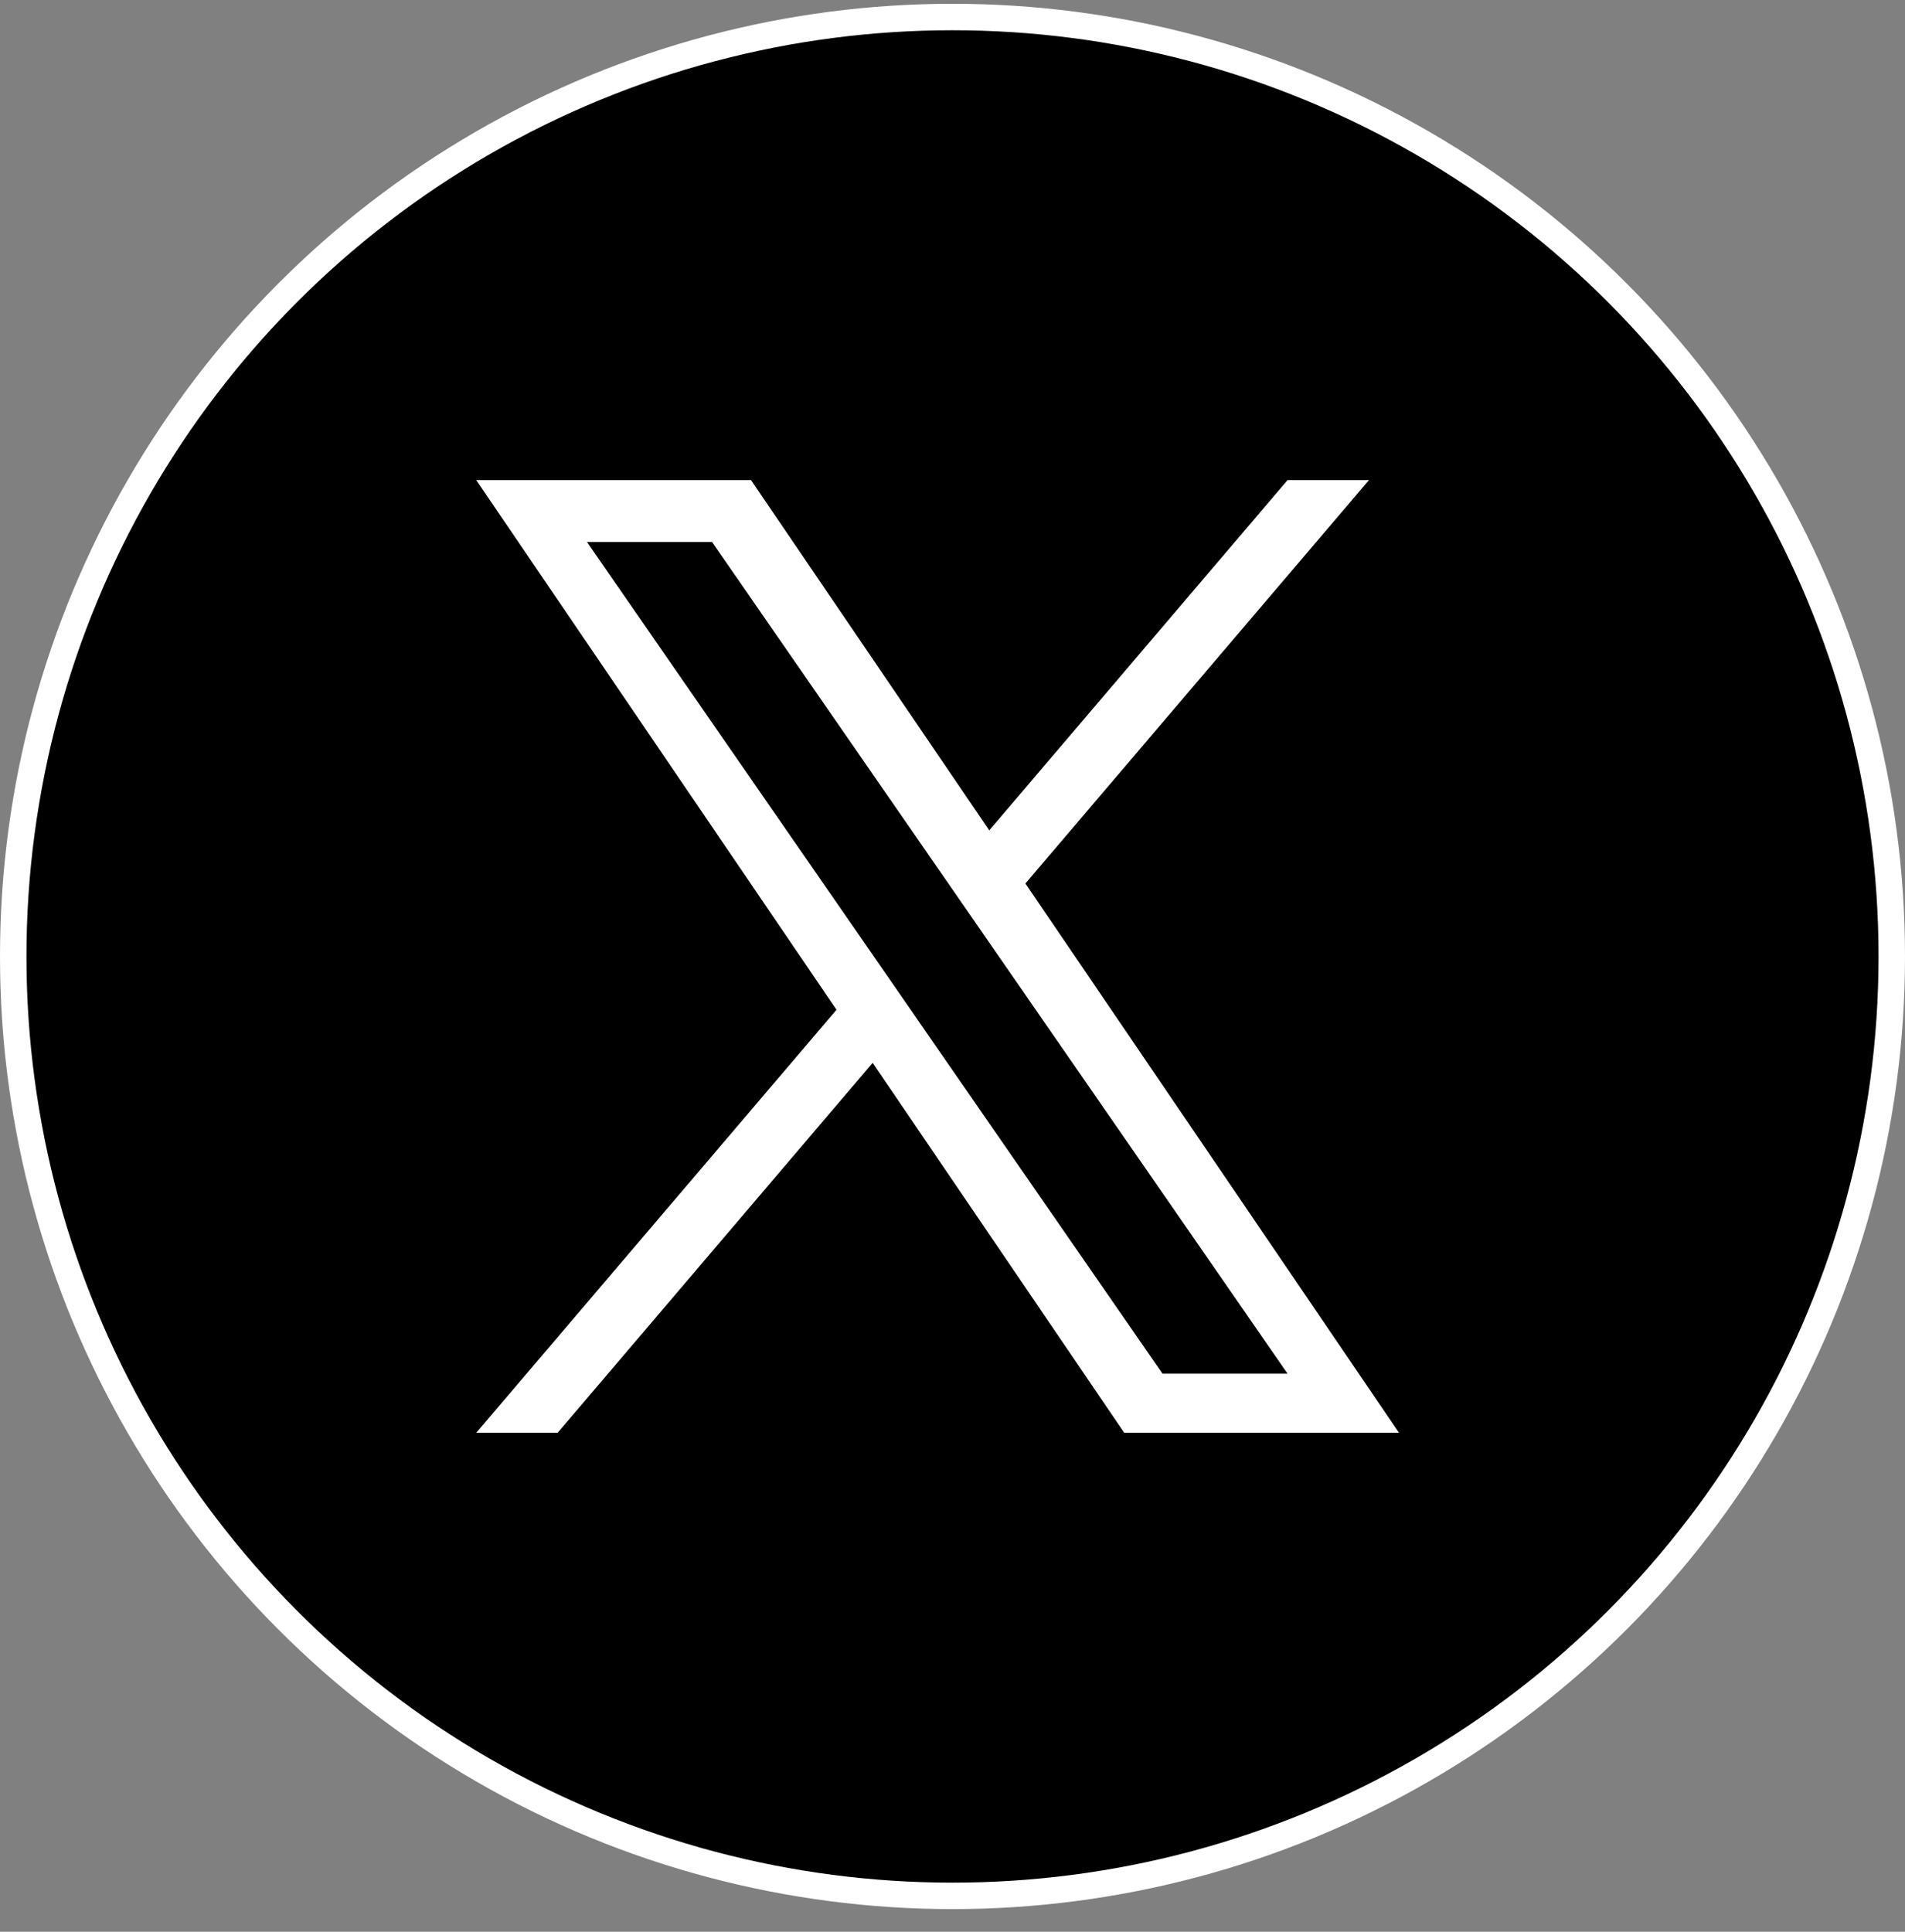
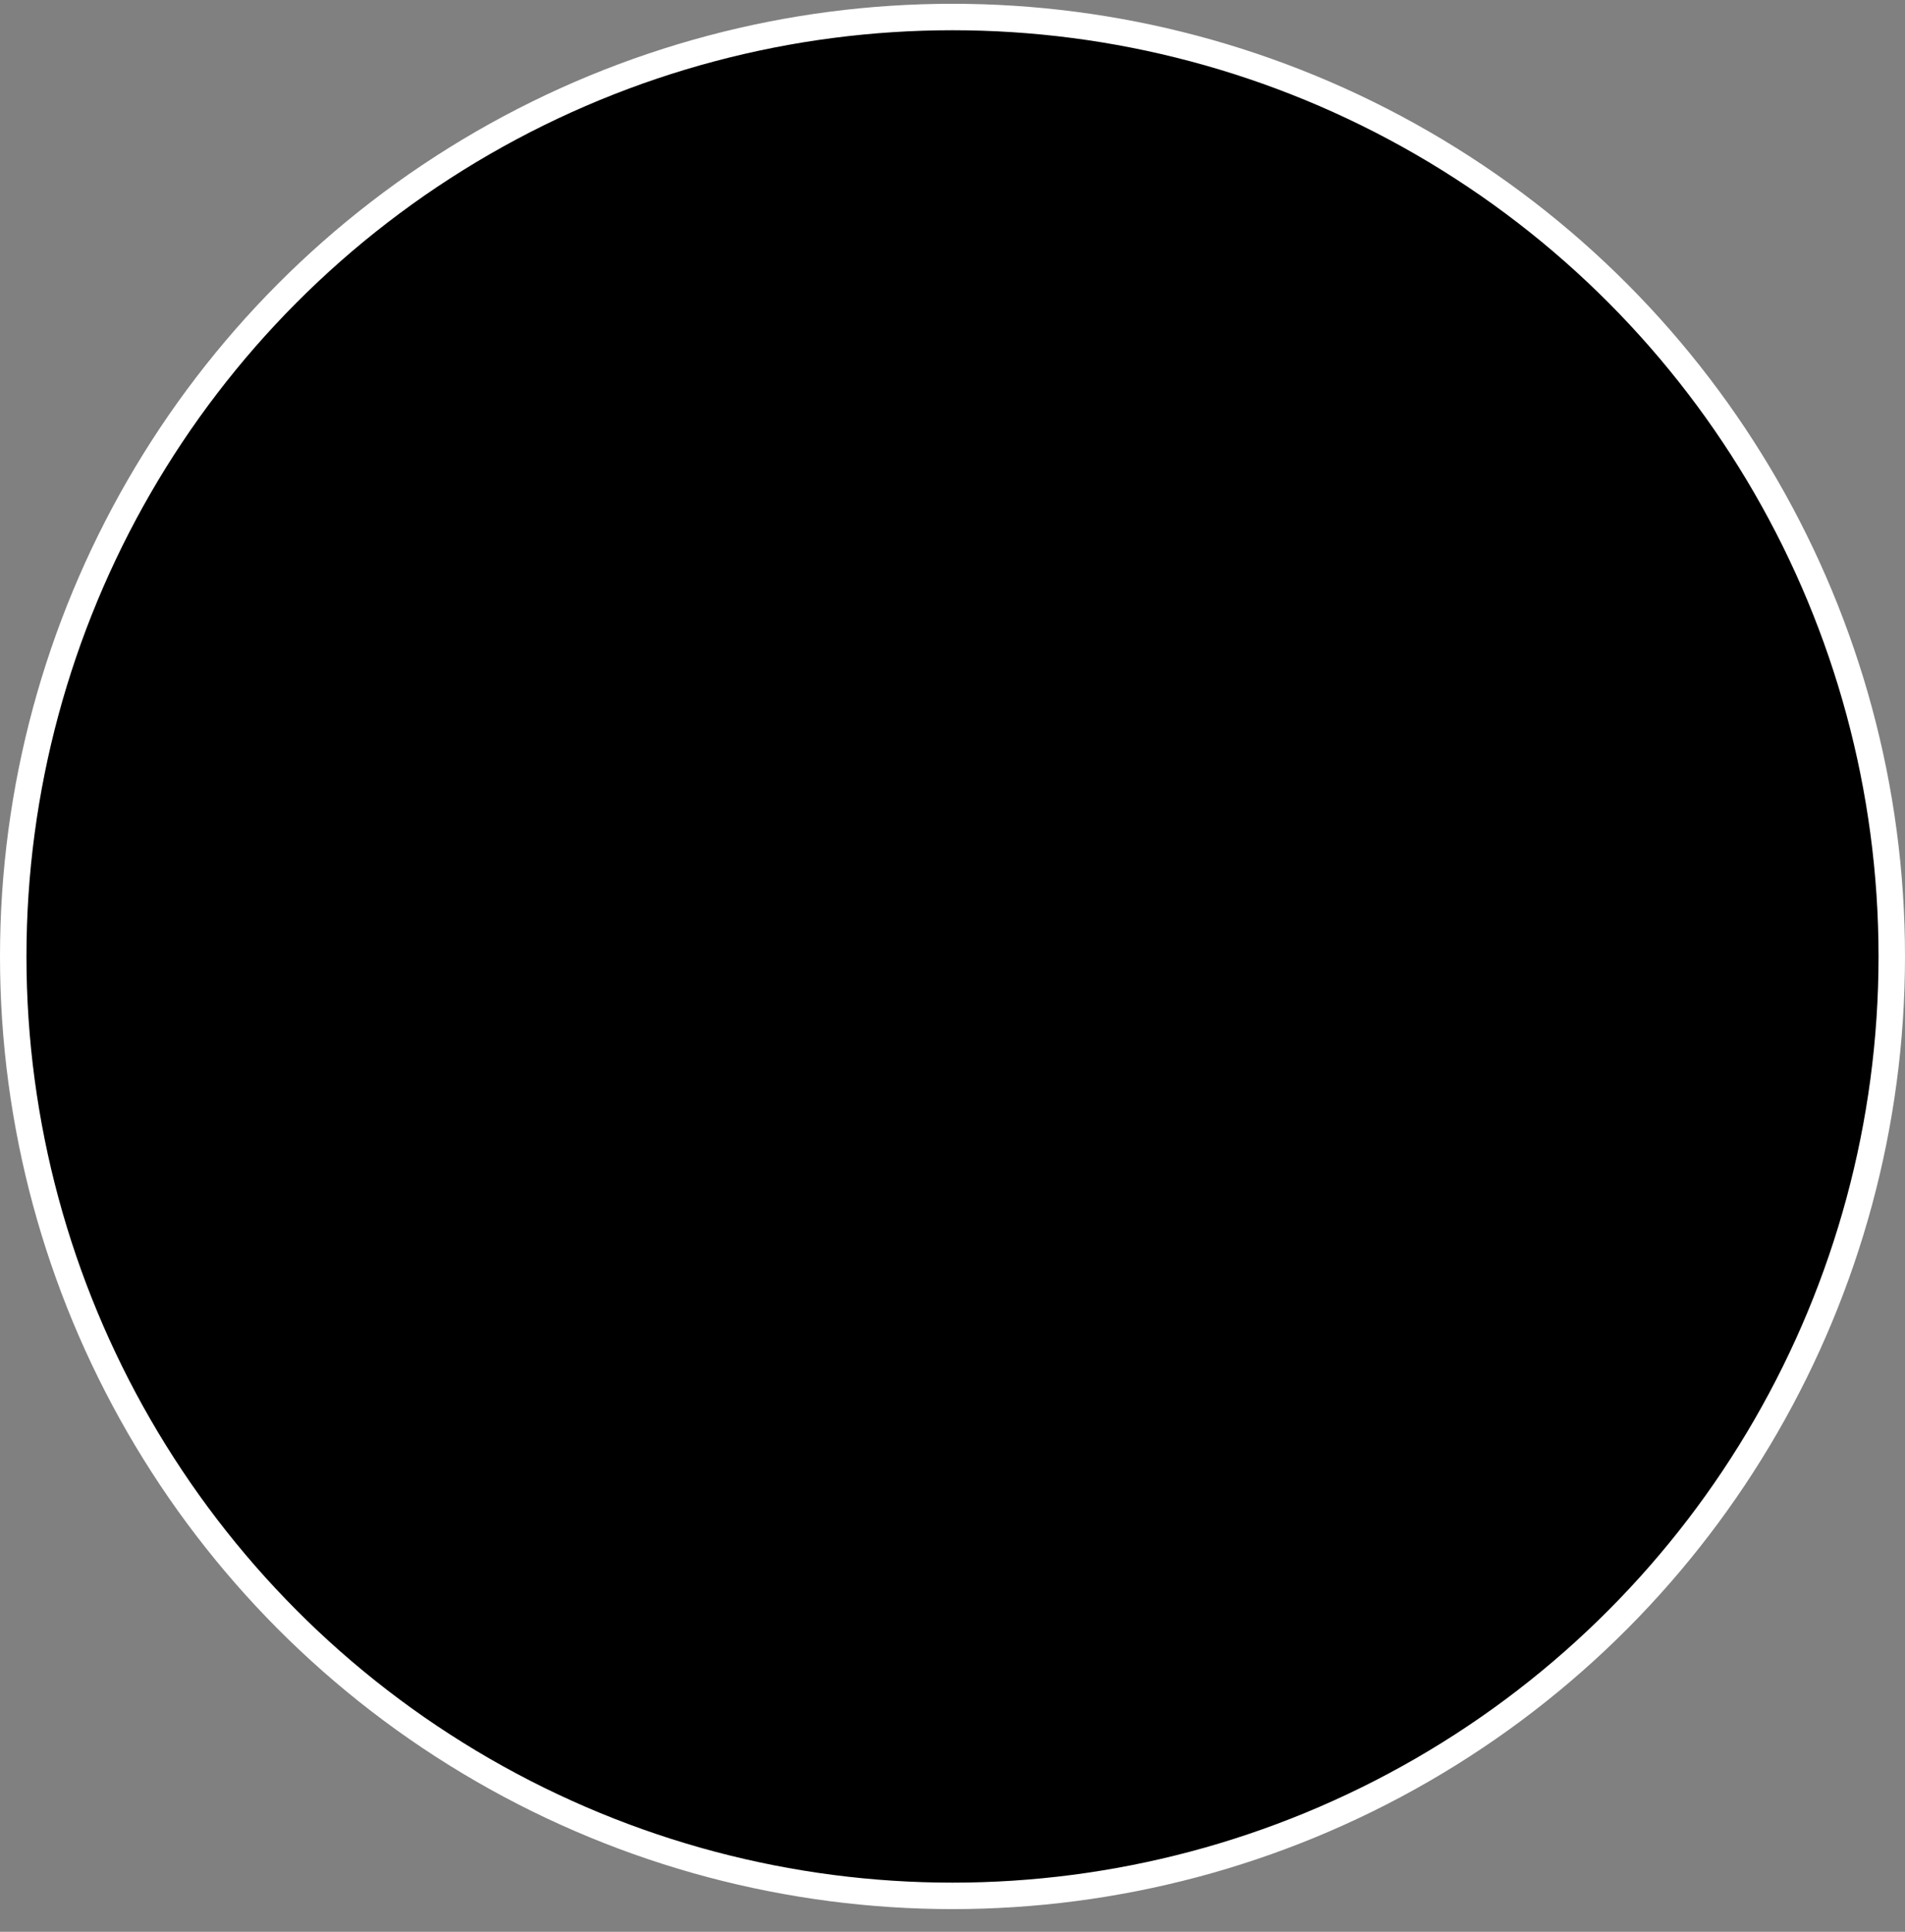
<svg xmlns="http://www.w3.org/2000/svg" width="72" height="73" viewBox="0 0 72 73" fill="none">
  <rect x="0" y="0" width="72" height="73" fill="#808080" stroke="none" />
  <circle cx="36" cy="36.143" r="35.5" fill="black" stroke="white" />
-   <path d="M38.756 33.386L51.74 18.143H48.663L37.389 31.378L28.385 18.143H18L31.616 38.158L18 54.143H21.077L32.982 40.164L42.49 54.143H52.875L38.755 33.386H38.756ZM34.543 38.334L33.164 36.342L22.186 20.483H26.913L35.771 33.281L37.15 35.274L48.664 51.91H43.938L34.541 38.334H34.543Z" fill="white" />
</svg>